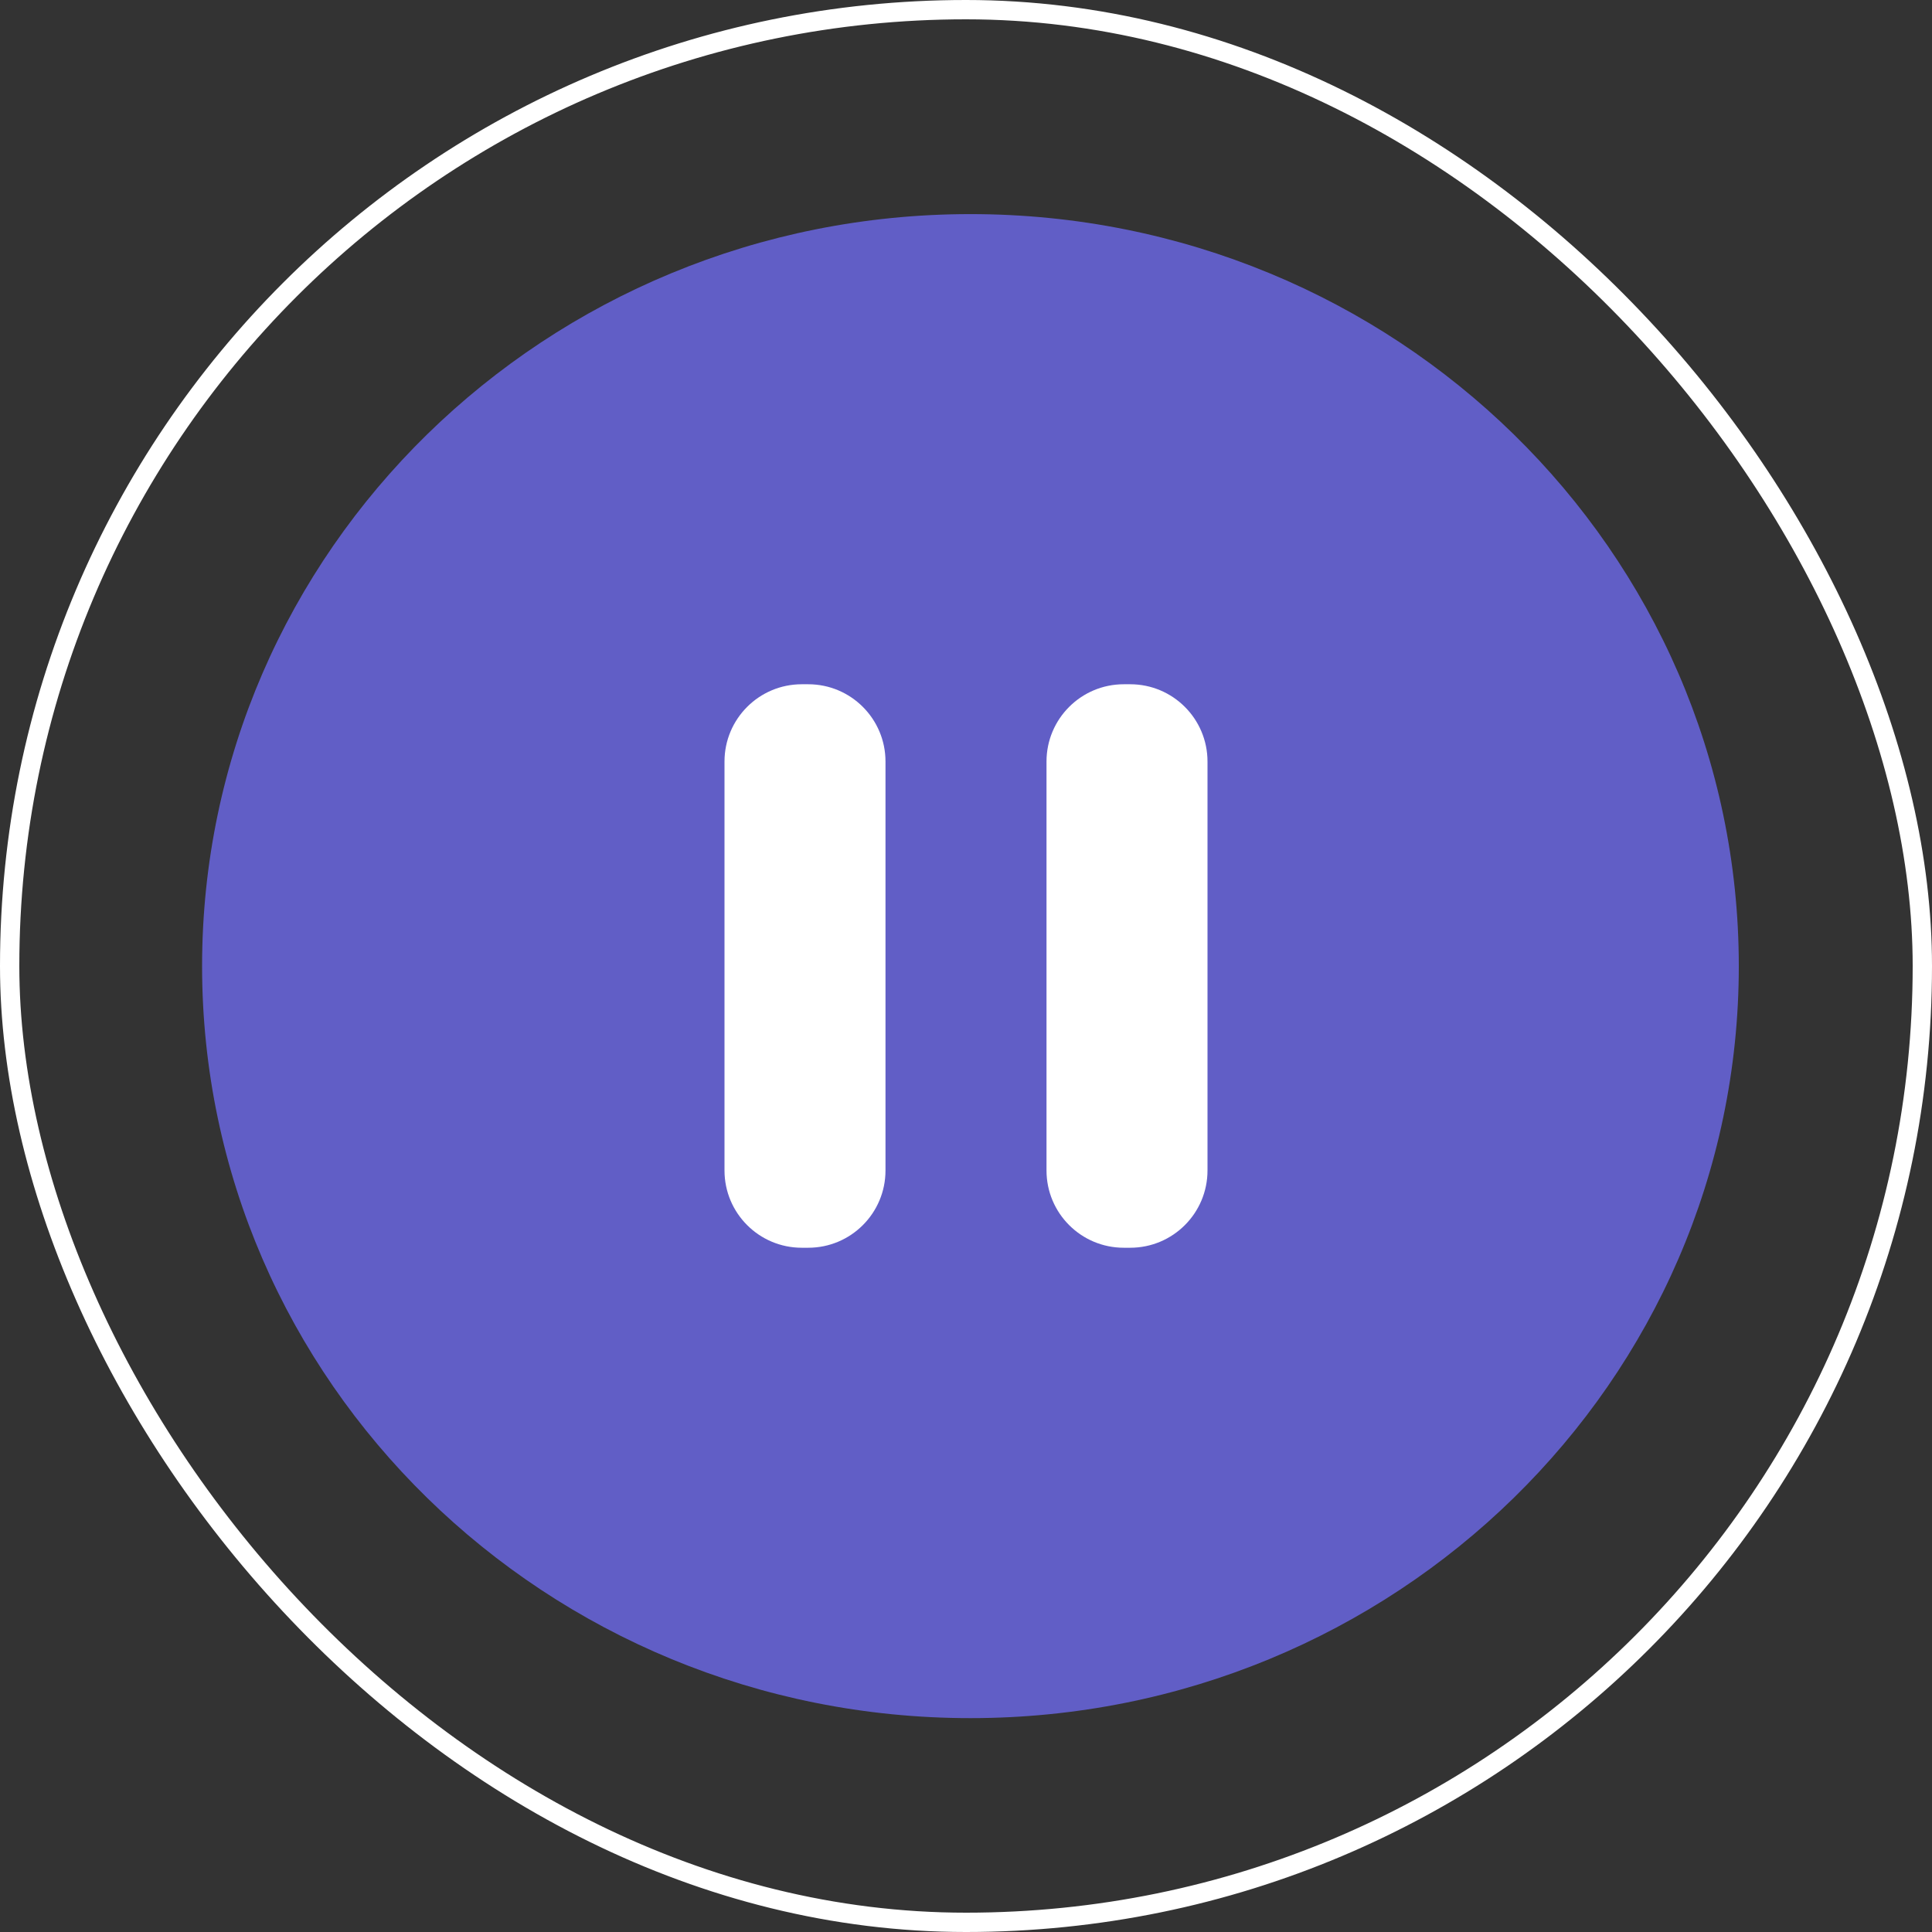
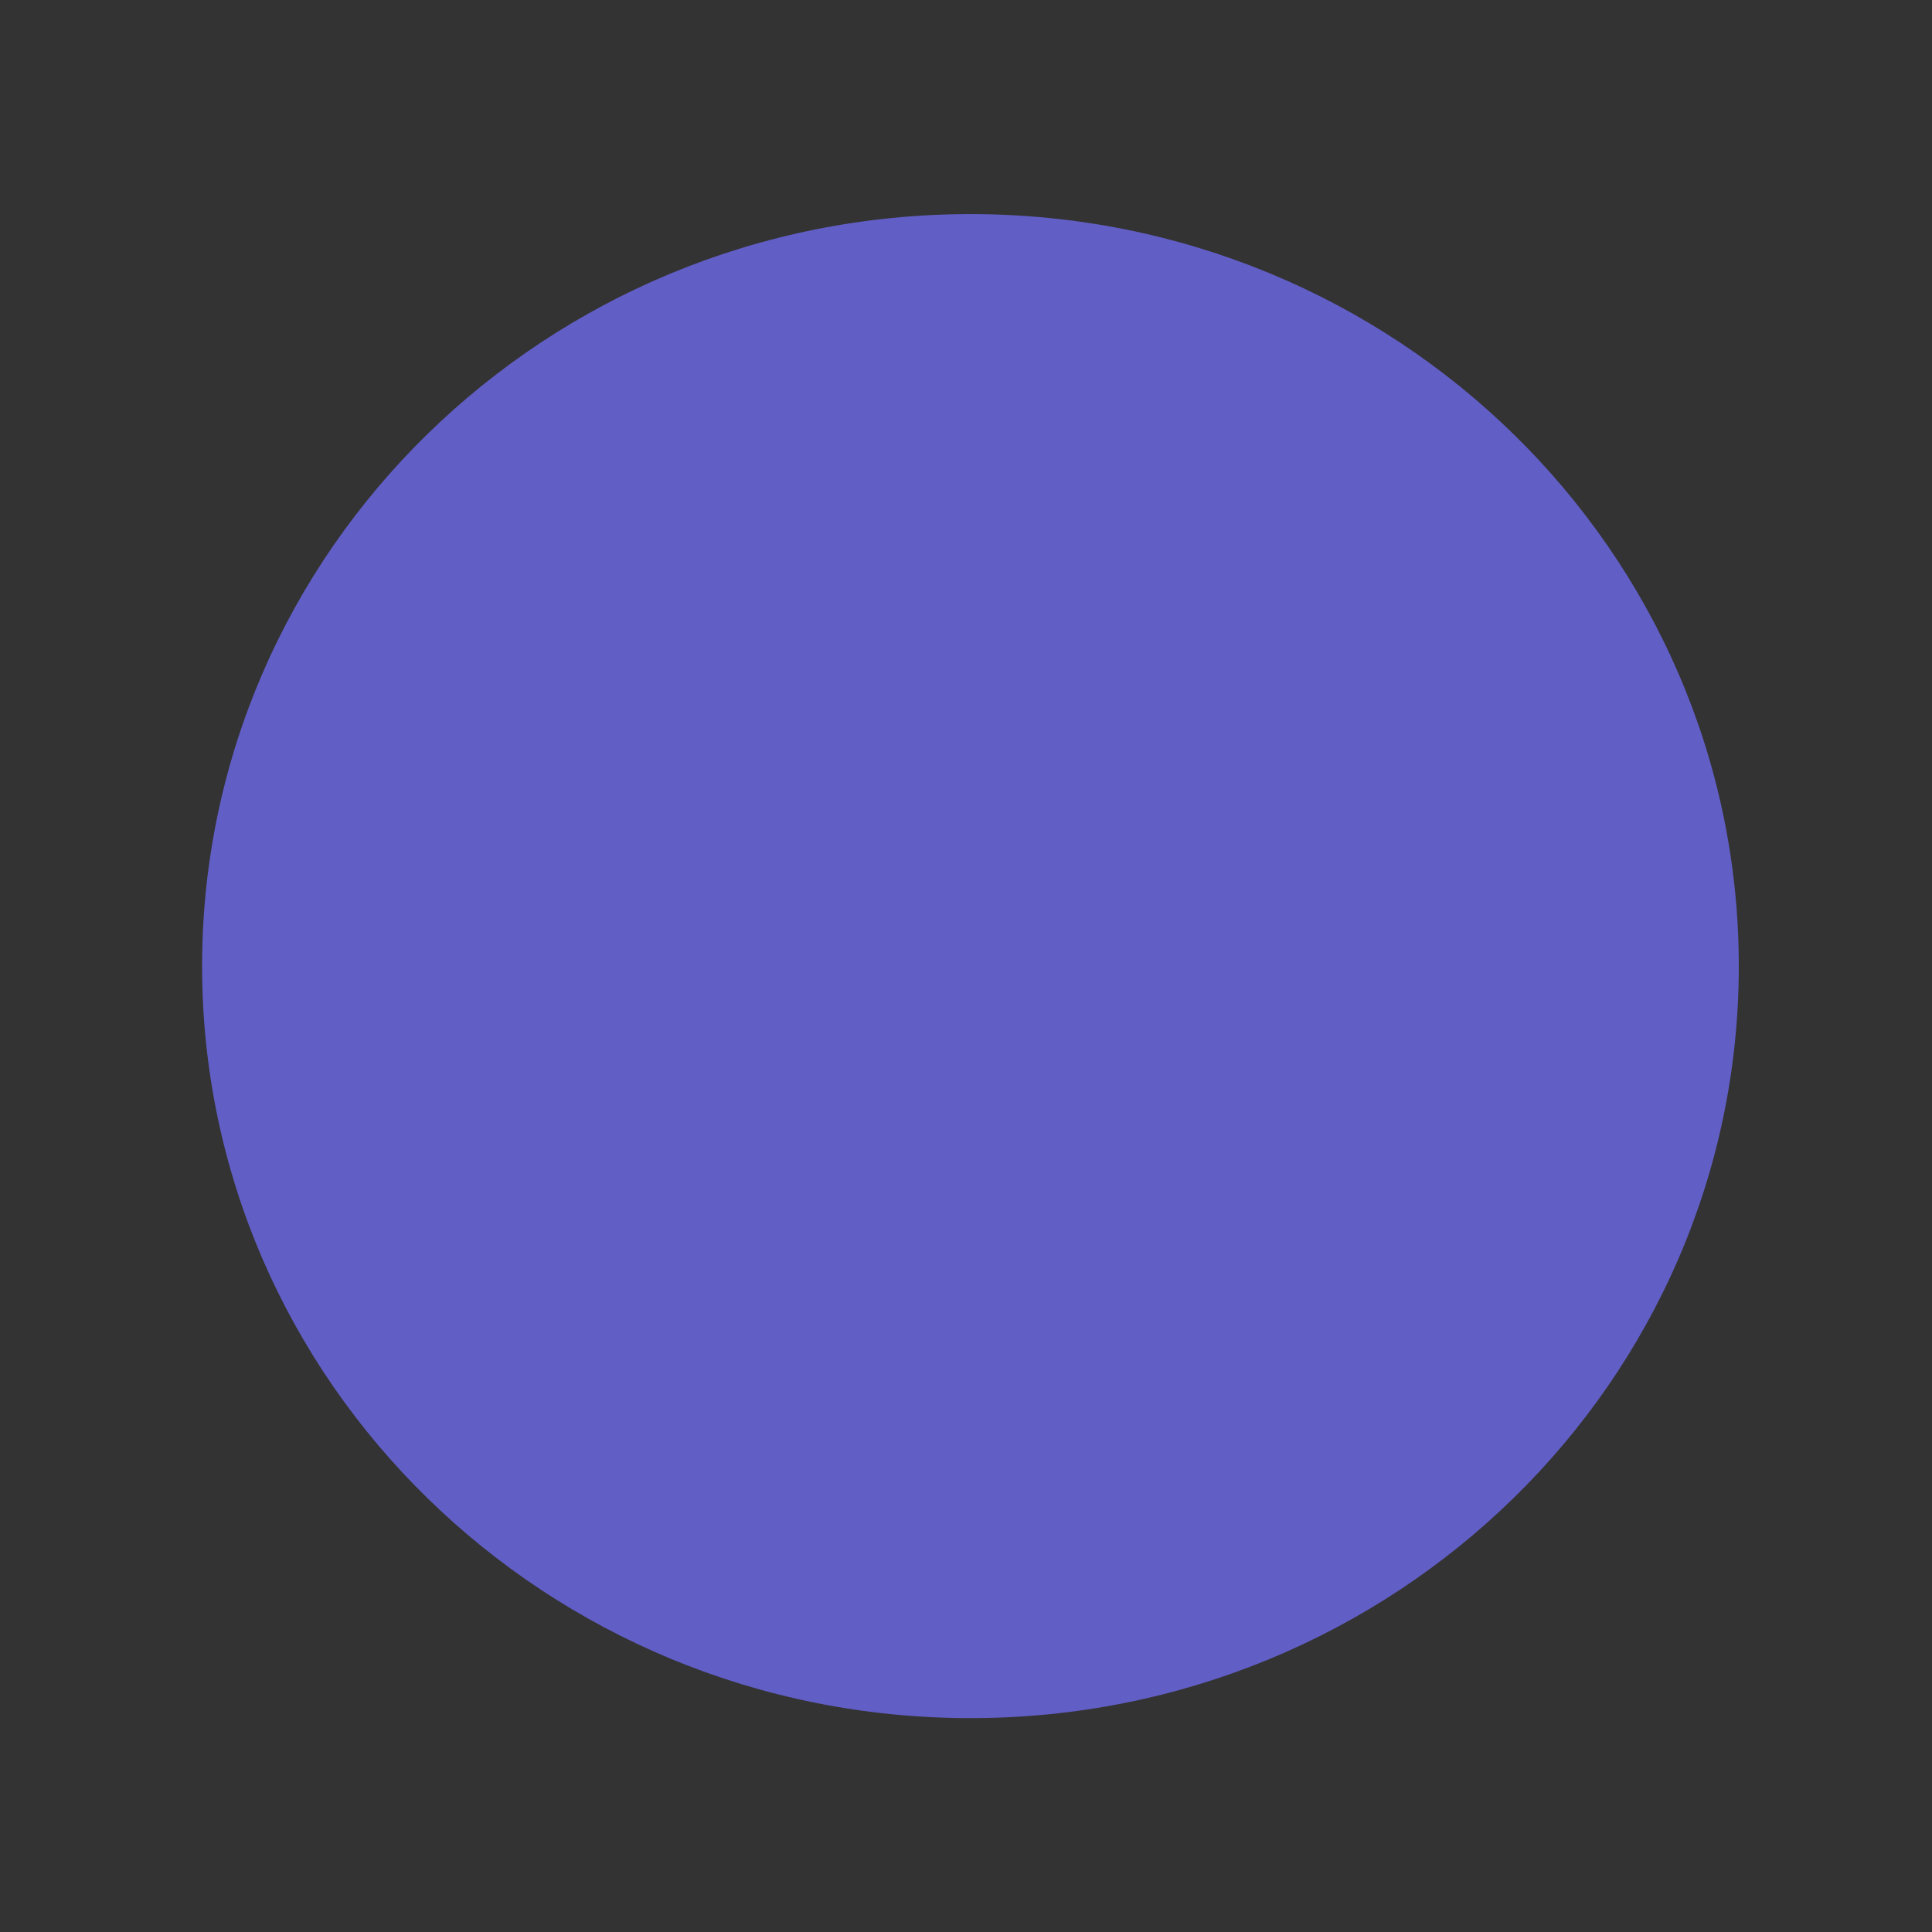
<svg xmlns="http://www.w3.org/2000/svg" width="100" height="100" viewBox="0 0 100 100" fill="none">
  <rect x="0" y="0" width="100" height="100" fill="#333333" stroke="none" />
-   <rect x="0.5" y="0.5" width="99" height="99" rx="49.5" stroke="white" />
  <path d="M90 50.006C90 71.503 72.195 88.93 50.23 88.93C28.266 88.93 10.46 71.503 10.46 50.006C10.46 28.509 28.266 11.082 50.23 11.082C72.195 11.082 90 28.509 90 50.006Z" fill="#615EC6" />
-   <path d="M58.167 64.583C55.958 64.583 54.167 62.793 54.167 60.583V39.417C54.167 37.208 55.958 35.417 58.167 35.417H58.5C60.709 35.417 62.5 37.208 62.5 39.417V60.583C62.5 62.793 60.709 64.583 58.5 64.583H58.167ZM41.5 64.583C39.291 64.583 37.5 62.793 37.5 60.583V39.417C37.5 37.208 39.291 35.417 41.5 35.417H41.833C44.042 35.417 45.833 37.208 45.833 39.417V60.583C45.833 62.793 44.042 64.583 41.833 64.583H41.5Z" fill="white" />
</svg>